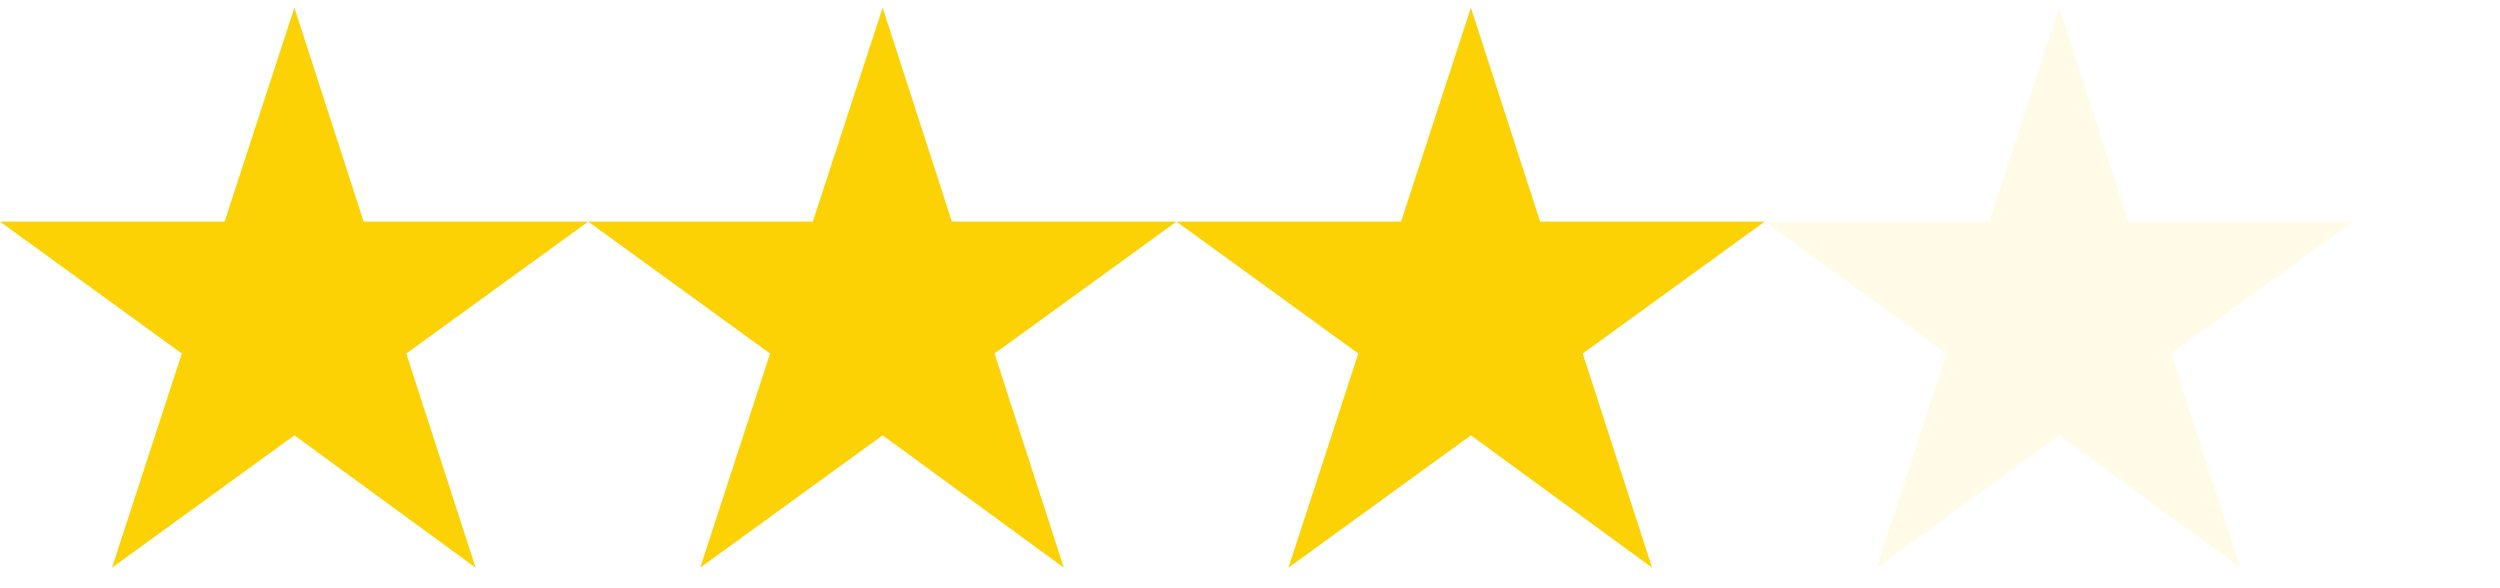
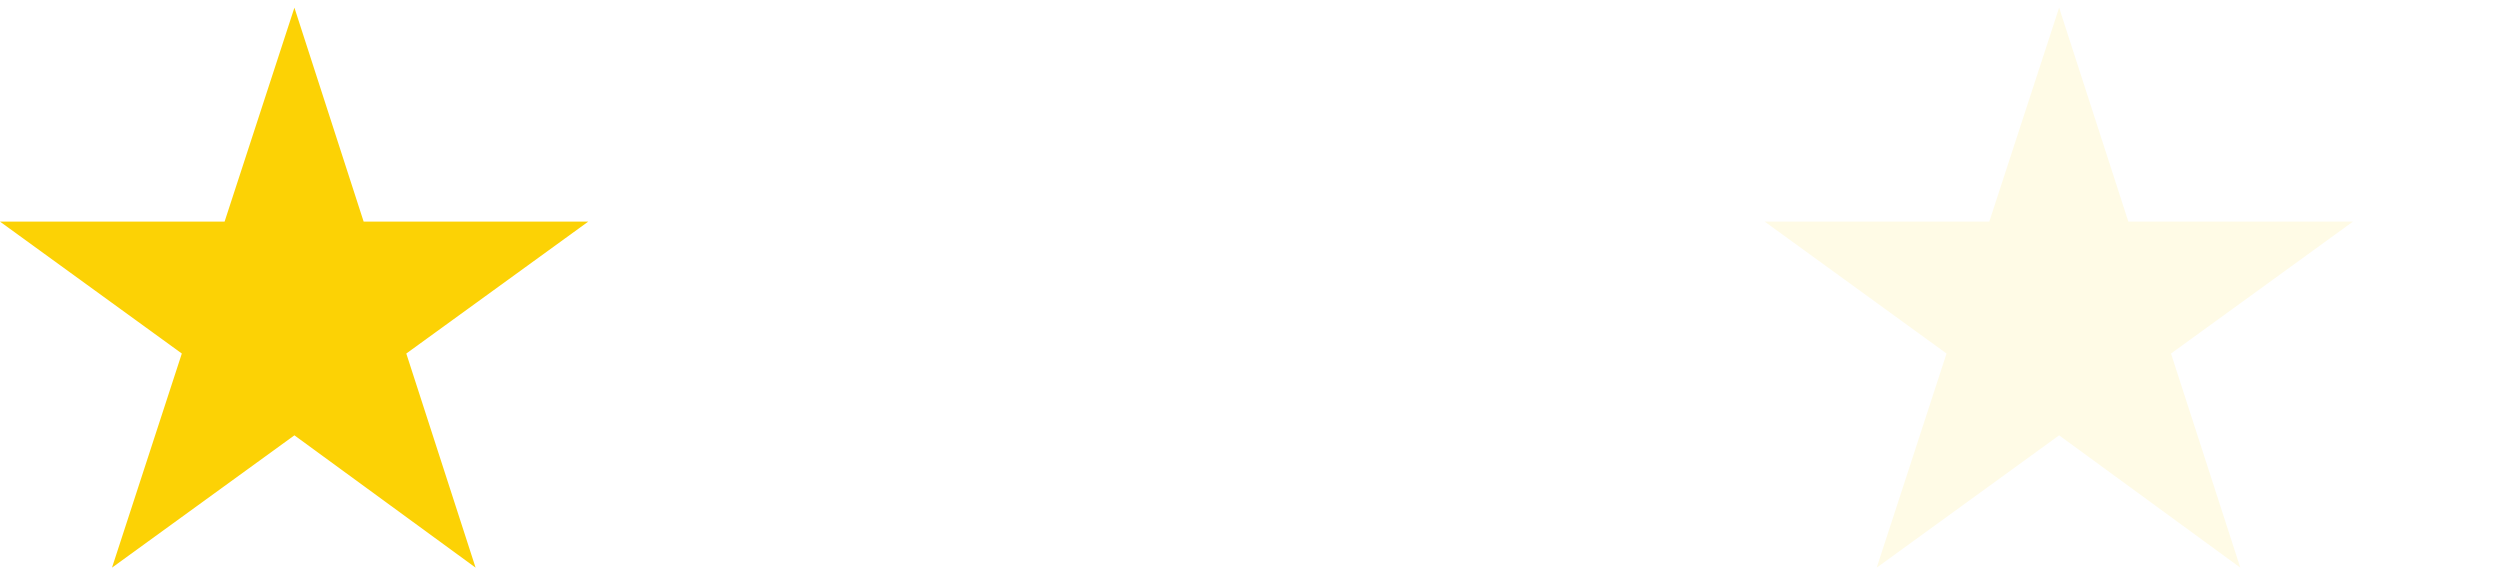
<svg xmlns="http://www.w3.org/2000/svg" width="85" height="20" viewBox="0 0 85 20" fill="none">
  <path d="M10.01 0.261L12.364 7.535H20L13.814 12.02L16.17 19.3L10.01 14.801L3.808 19.3L6.182 12.02L0 7.535H7.636L10.01 0.261Z" fill="#FCD205" />
-   <path d="M30.01 0.261L32.364 7.535H40L33.814 12.02L36.17 19.3L30.01 14.801L23.808 19.3L26.182 12.02L20 7.535H27.636L30.01 0.261Z" fill="#FCD205" />
-   <path d="M50.01 0.261L52.364 7.535H60L53.814 12.02L56.17 19.3L50.01 14.801L43.808 19.3L46.182 12.02L40 7.535H47.636L50.01 0.261Z" fill="#FCD205" />
  <path opacity="0.1" d="M70.01 0.261L72.364 7.535H80L73.814 12.02L76.17 19.3L70.01 14.801L63.808 19.3L66.182 12.02L60 7.535H67.636L70.01 0.261Z" fill="#FCD205" />
</svg>